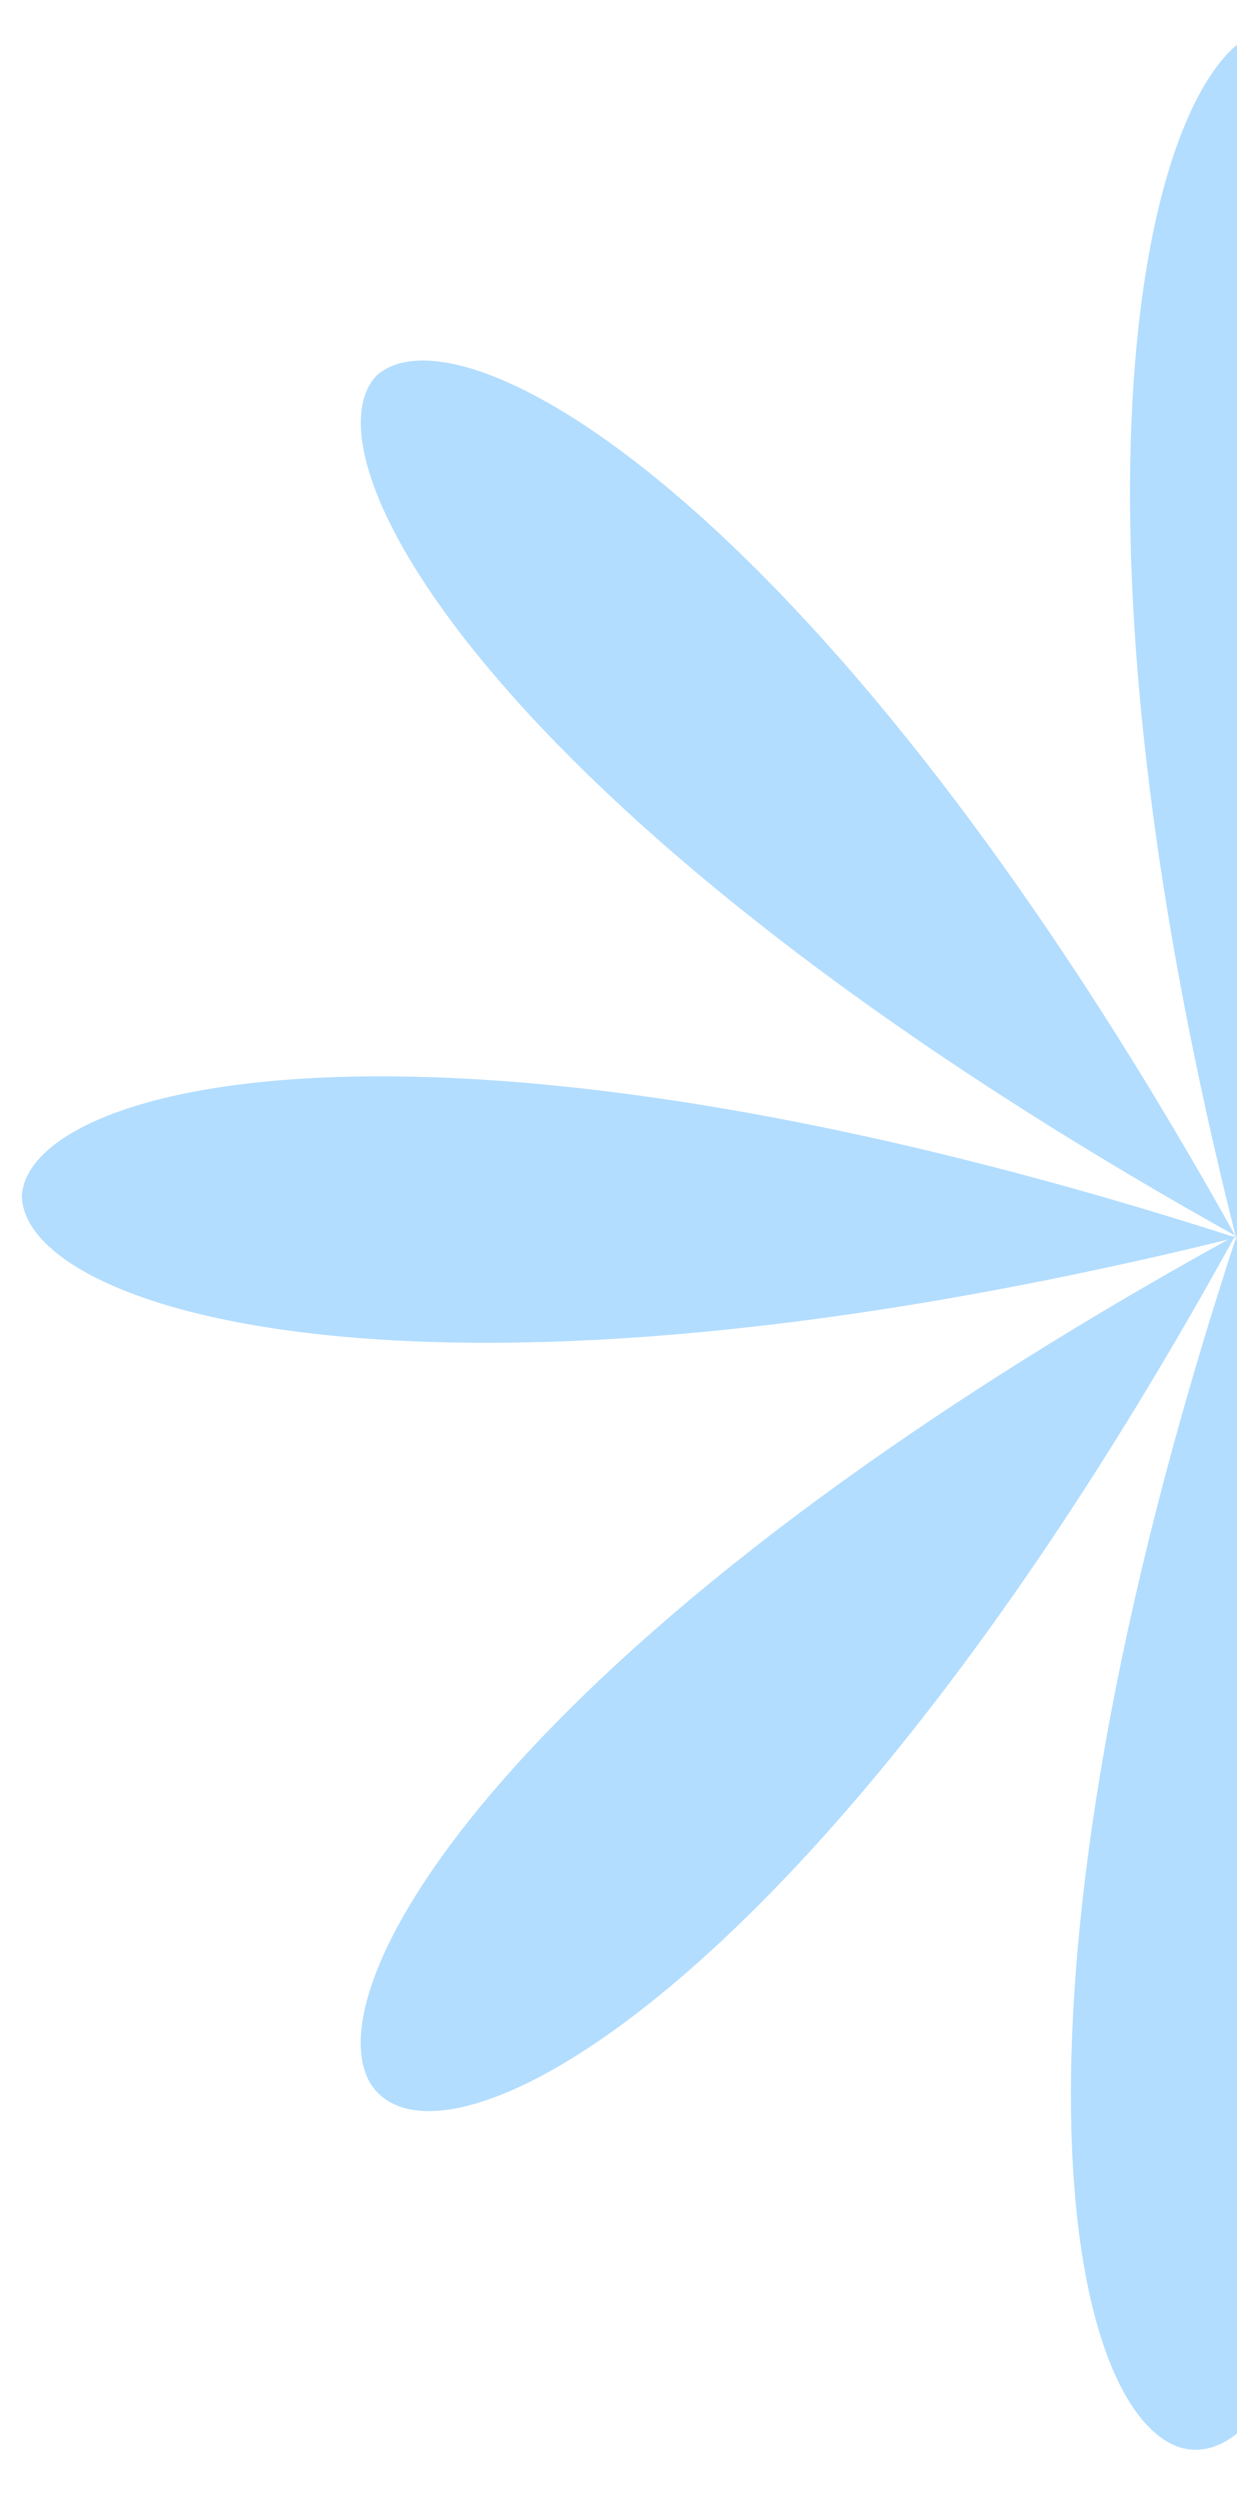
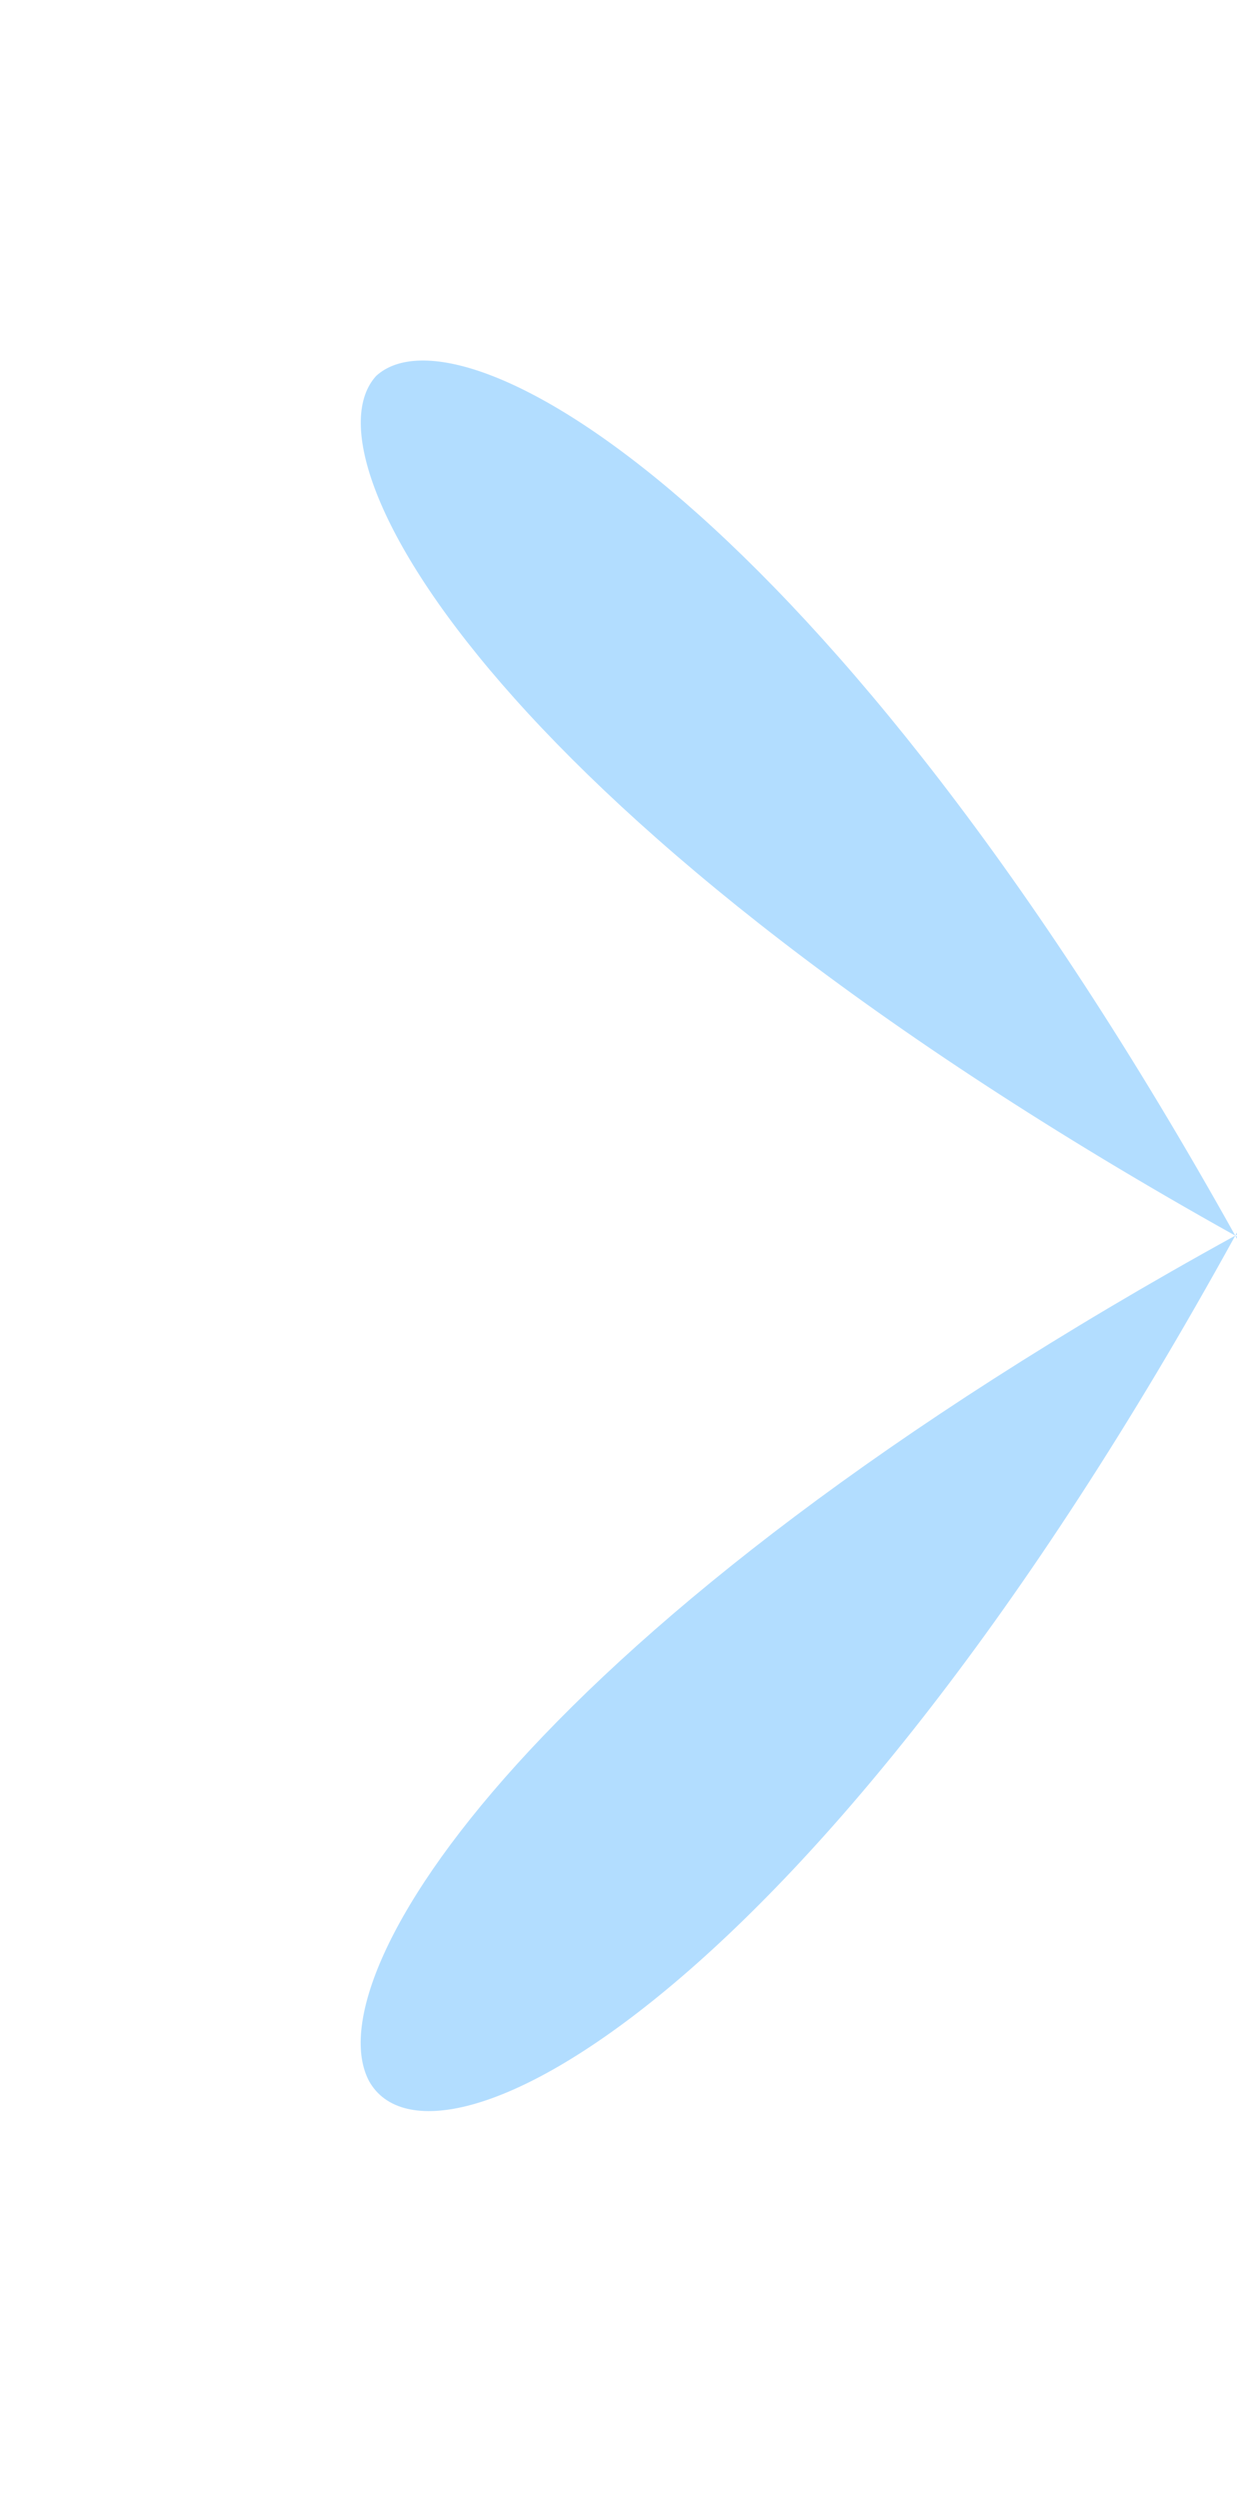
<svg xmlns="http://www.w3.org/2000/svg" width="51" height="103" viewBox="0 0 51 103" fill="none">
  <path d="M50.928 50.908C81.993 68.037 90.122 83.714 86.058 86.617C81.993 89.23 67.186 80.52 50.928 50.908C33.509 82.553 17.832 90.391 15.219 85.746C12.896 81.391 21.896 66.875 50.928 50.908C20.735 34.069 12.316 18.972 15.509 15.488C18.993 12.295 34.09 20.714 50.928 50.908C66.606 22.456 81.122 13.456 85.477 15.198C90.703 17.23 83.154 33.198 50.928 50.908Z" fill="#B2DDFF" />
-   <path d="M50.96 50.989C85.36 42.325 101.998 48.244 101.006 53.14C99.816 57.823 83.048 61.553 50.96 50.989C59.807 86.011 53.69 102.437 48.611 100.822C43.942 99.222 40.622 82.468 50.96 50.989C17.395 59.27 0.941 53.974 0.9 49.248C1.269 44.536 18.052 40.395 50.96 50.989C43.017 19.49 47.493 3.007 51.866 1.31C57.074 -0.768 62.446 16.057 50.96 50.989Z" fill="#B2DDFF" />
</svg>